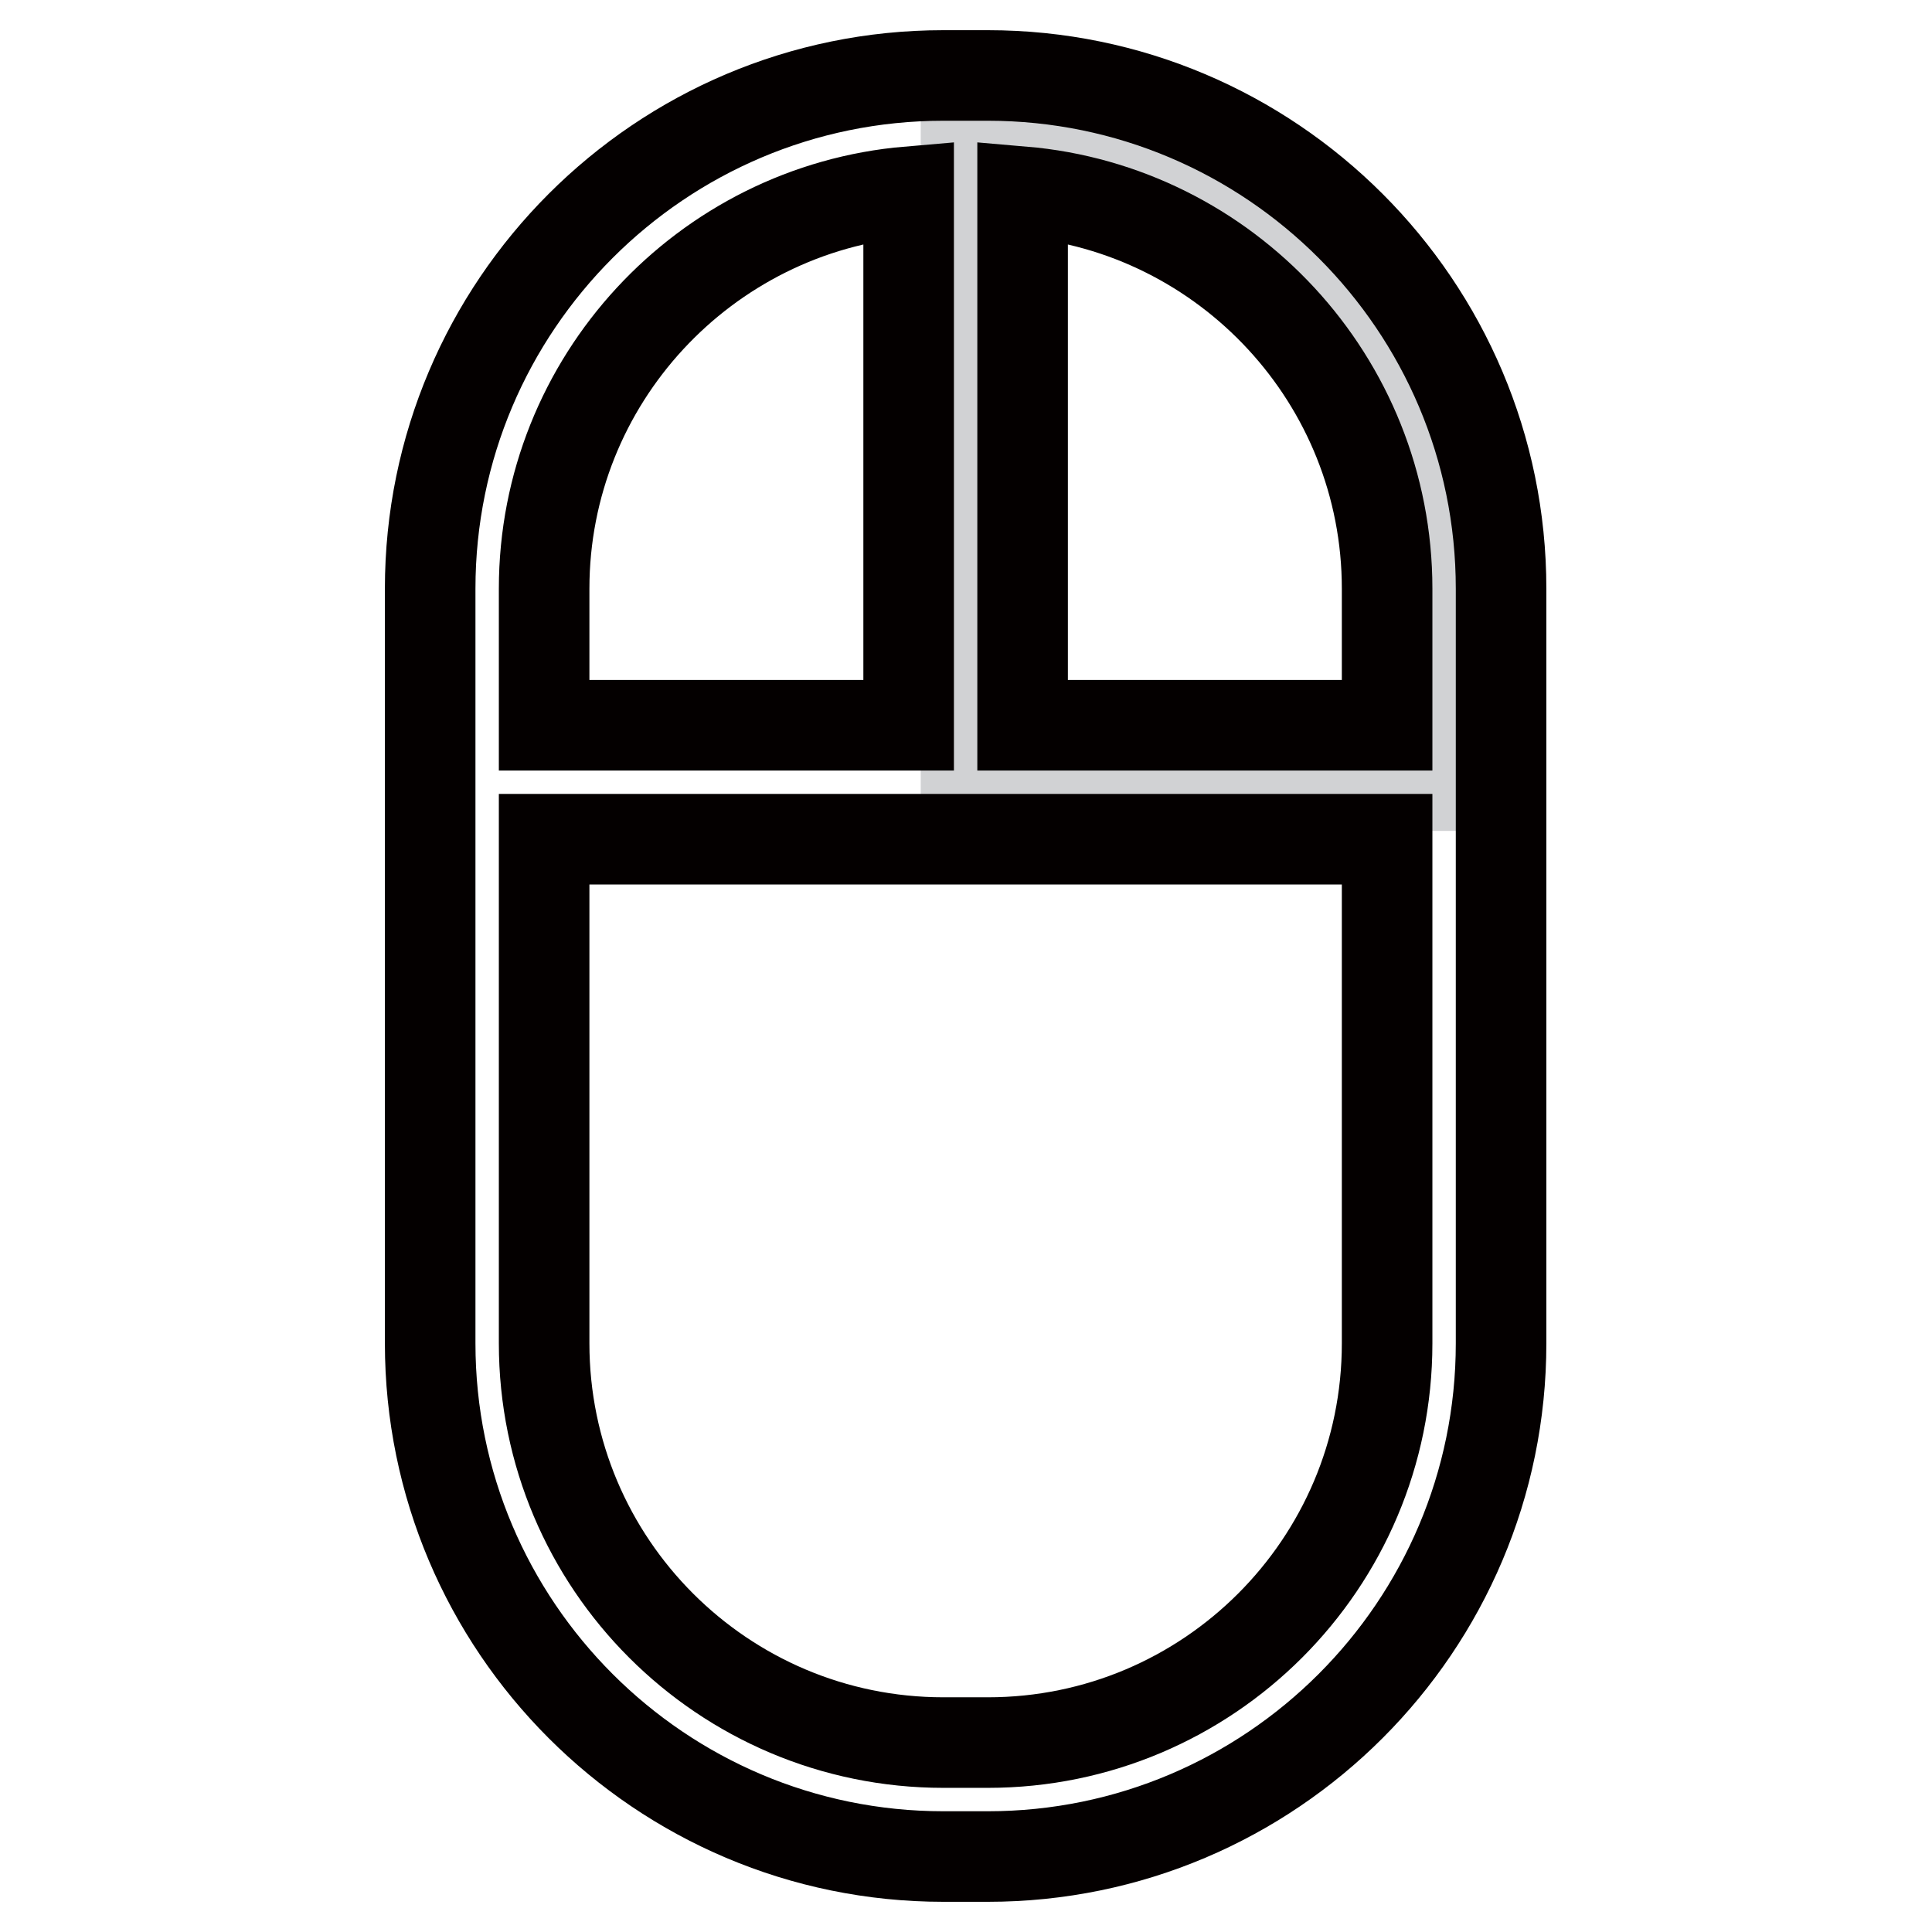
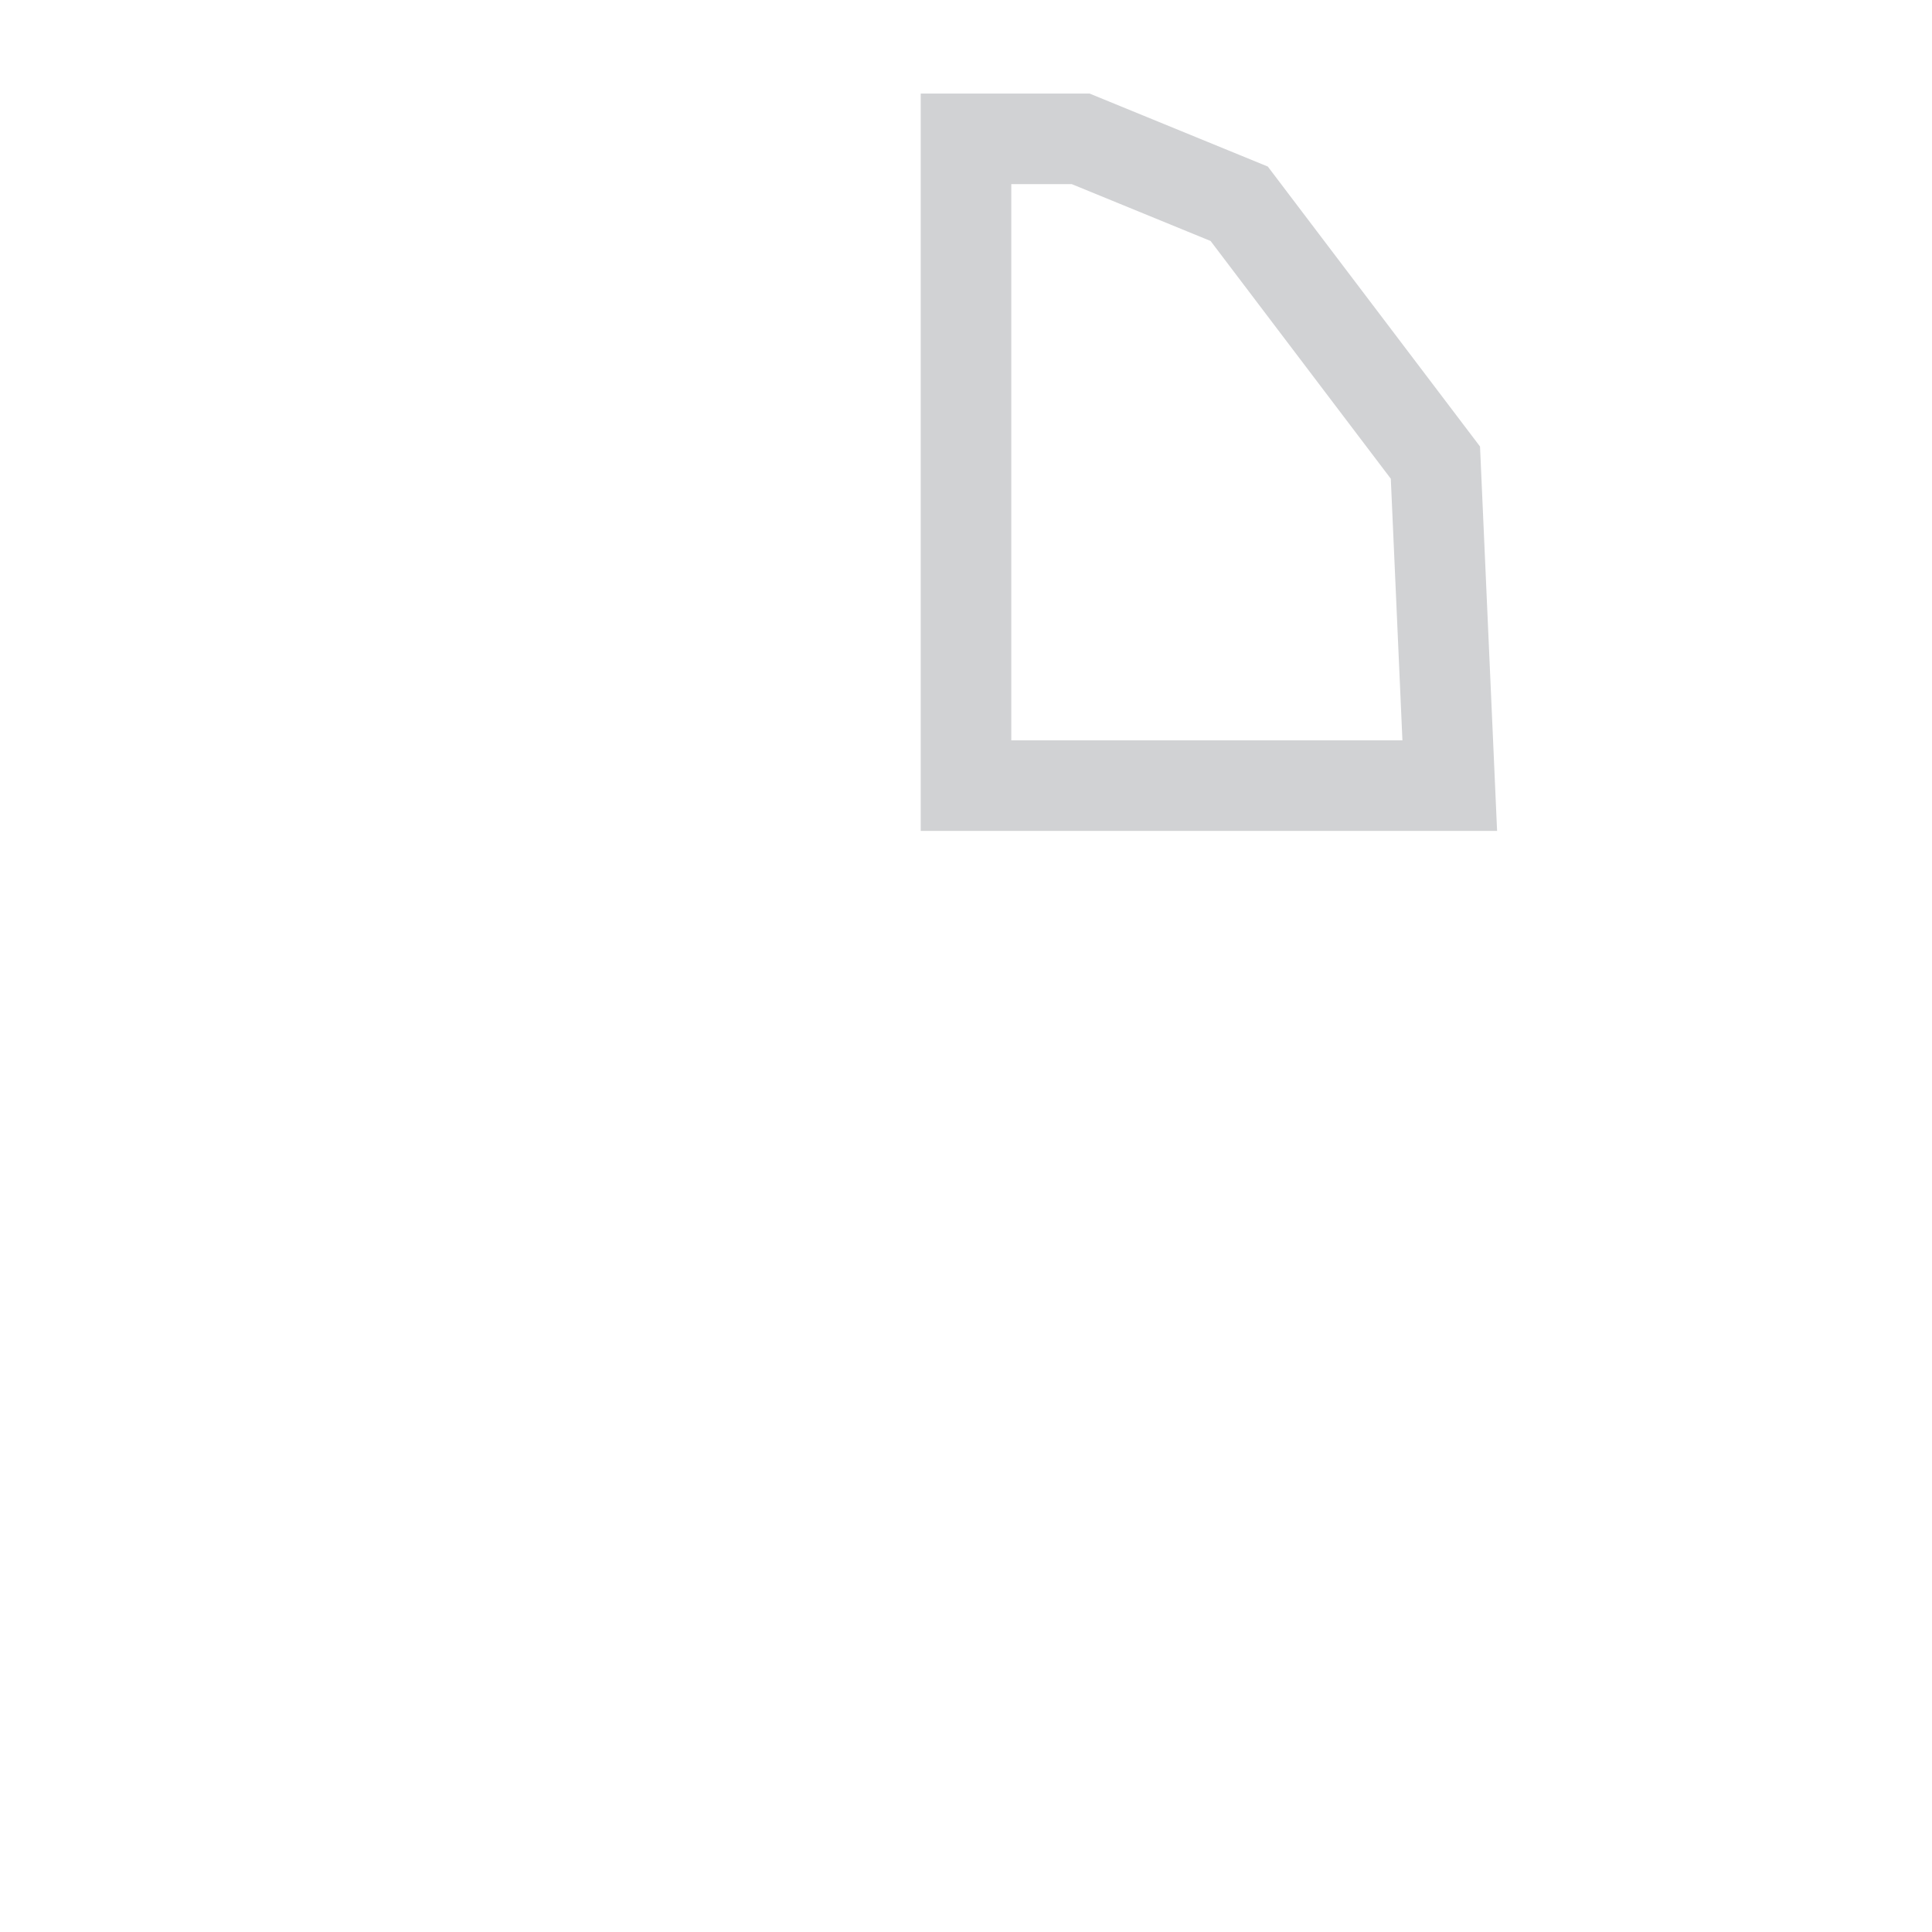
<svg xmlns="http://www.w3.org/2000/svg" version="1.1" x="0px" y="0px" viewBox="0 0 256 256" enable-background="new 0 0 256 256" xml:space="preserve">
  <g>
    <path stroke-width="12" fill-opacity="0" stroke="#d1d2d4" d="M128,18.4v85.7h64.1l-1.9-42.8L164.2,27l-21-8.6H128z" />
-     <path stroke-width="12" fill-opacity="0" stroke="#040000" d="M130.9,10h-5.9c-37.5,0-68,30.5-68,68V178c0,37.5,30.5,68,68,68h5.9c37.5,0,68-30.5,68-68V78 C198.9,40.5,168.4,10,130.9,10z M183.8,78v18.1h-48.3V25.4C162.5,27.7,183.8,50.4,183.8,78z M120.4,25.4v70.7H72.1V78 C72.1,50.4,93.4,27.7,120.4,25.4z M130.9,230.9h-5.9c-29.2,0-52.9-23.7-52.9-52.9v-66.8h111.7V178 C183.8,207.2,160.1,230.9,130.9,230.9z" />
  </g>
</svg>